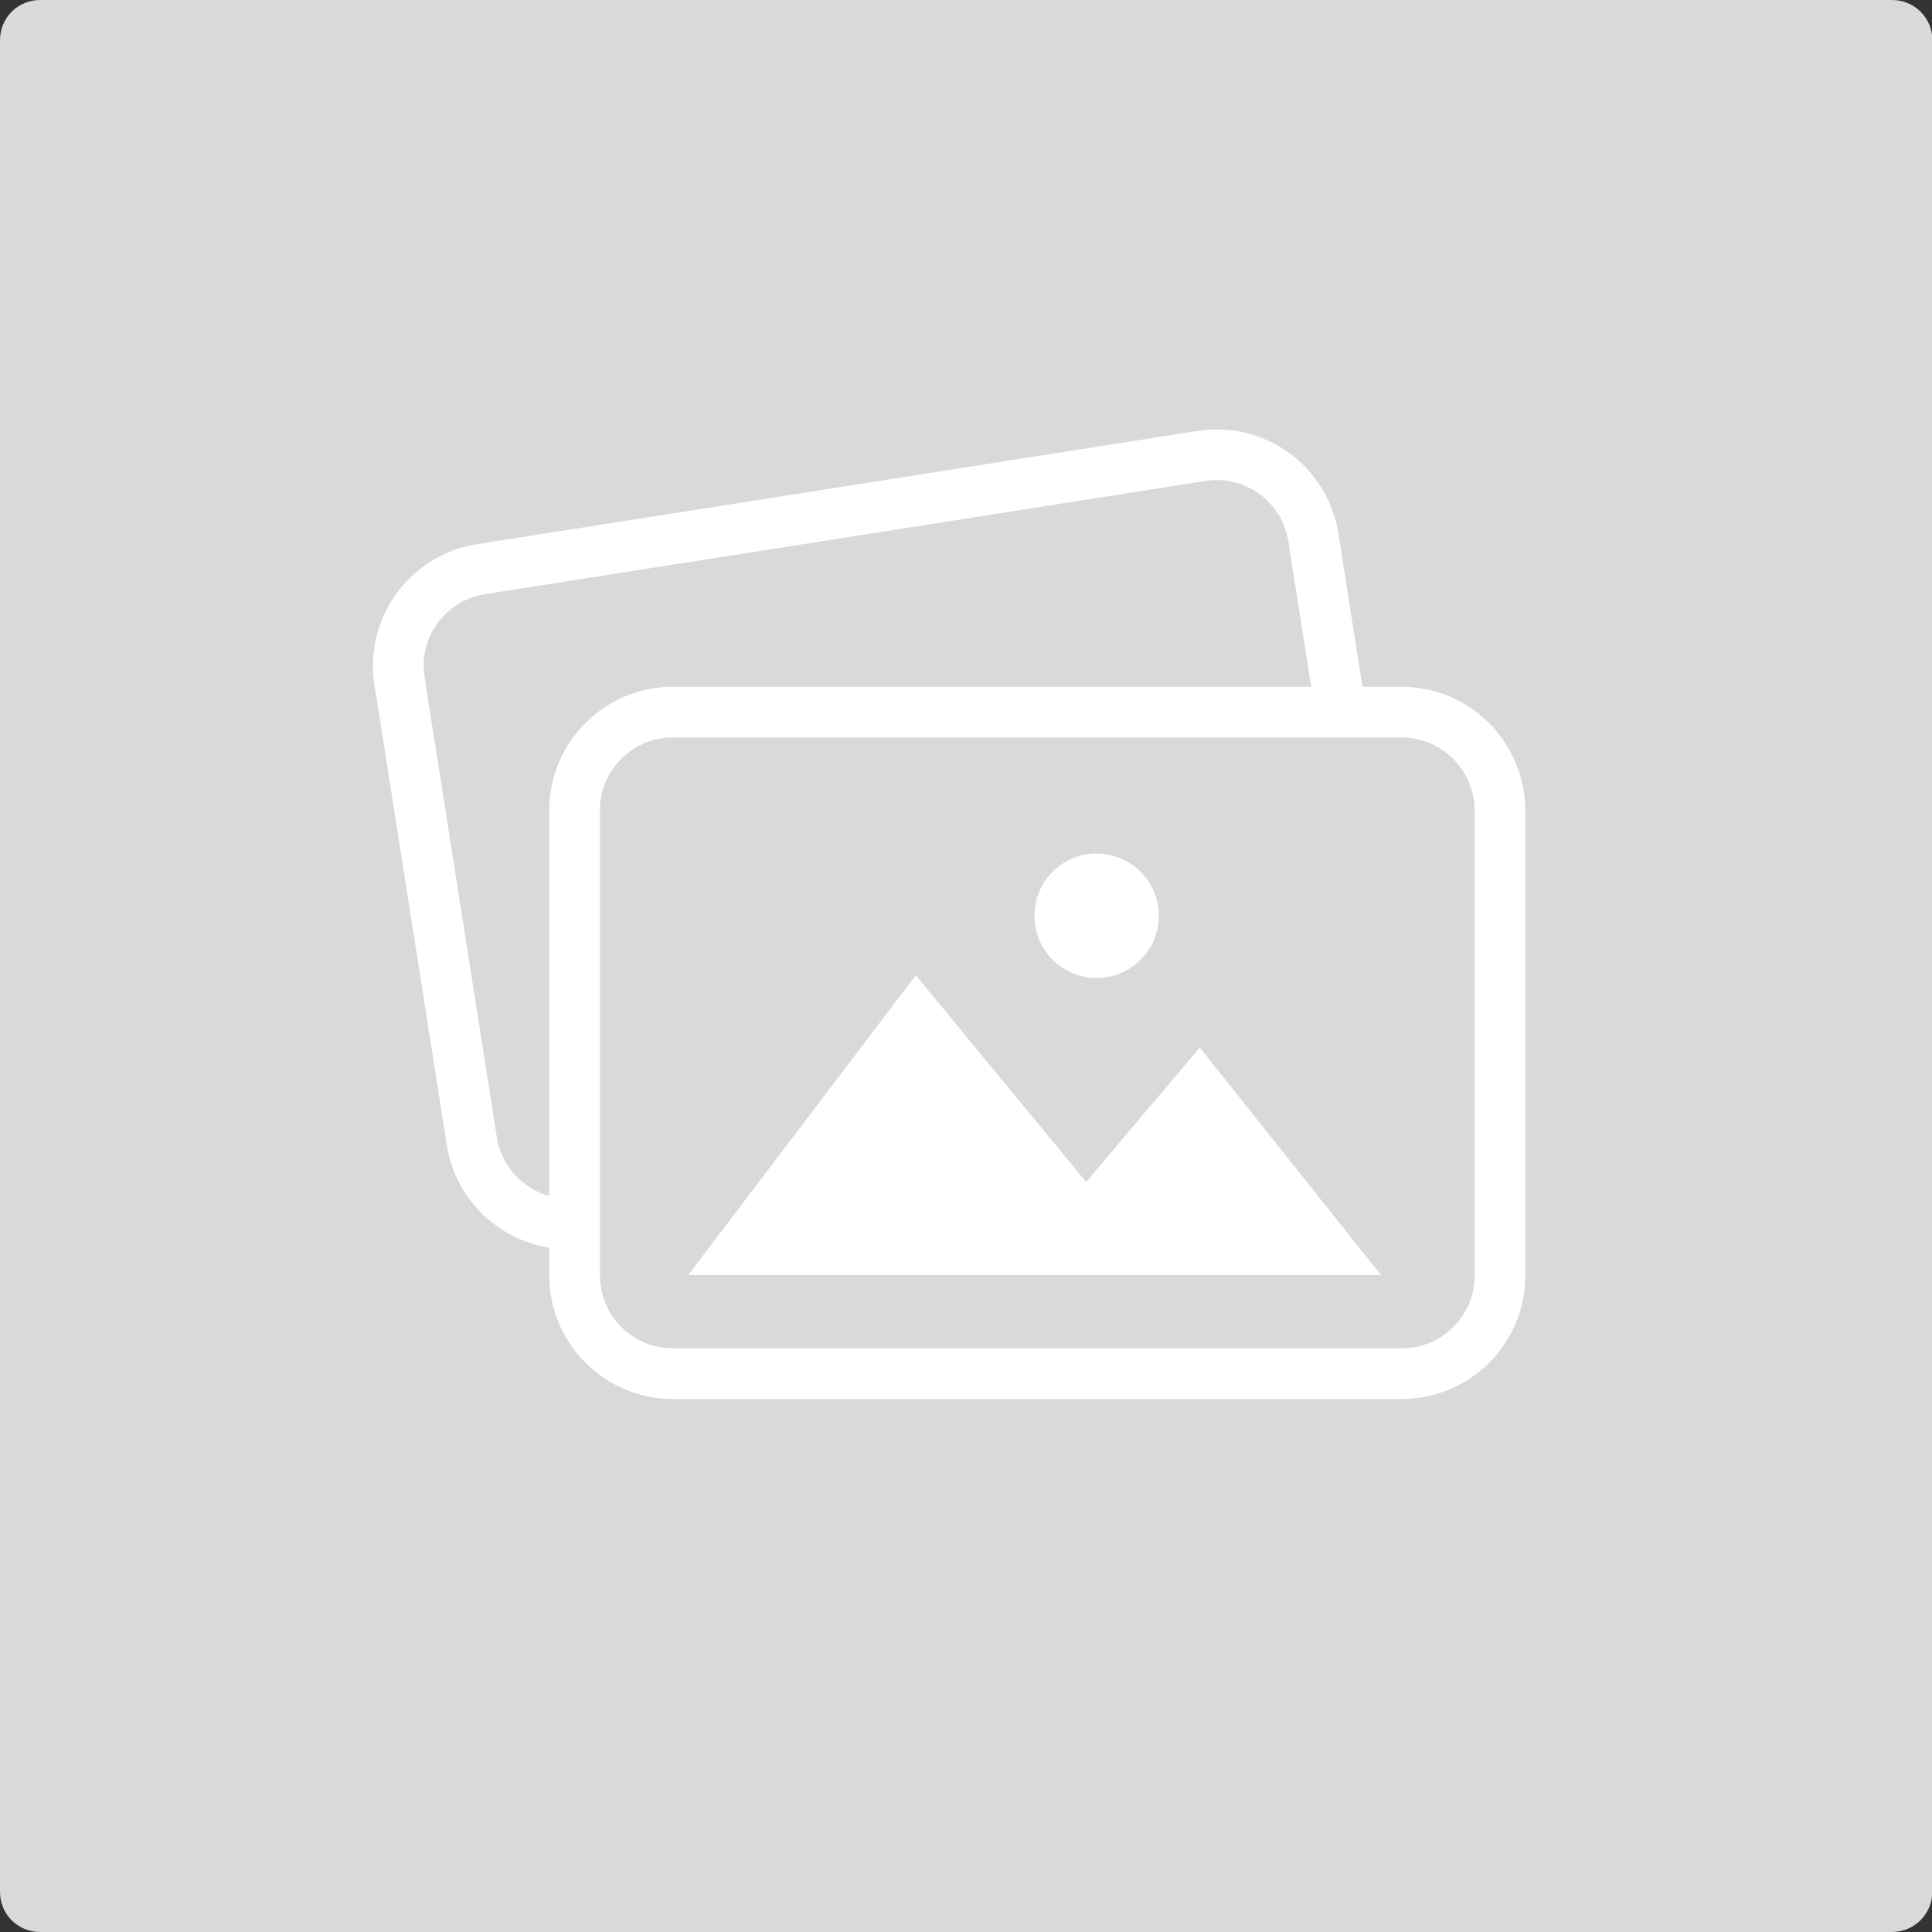
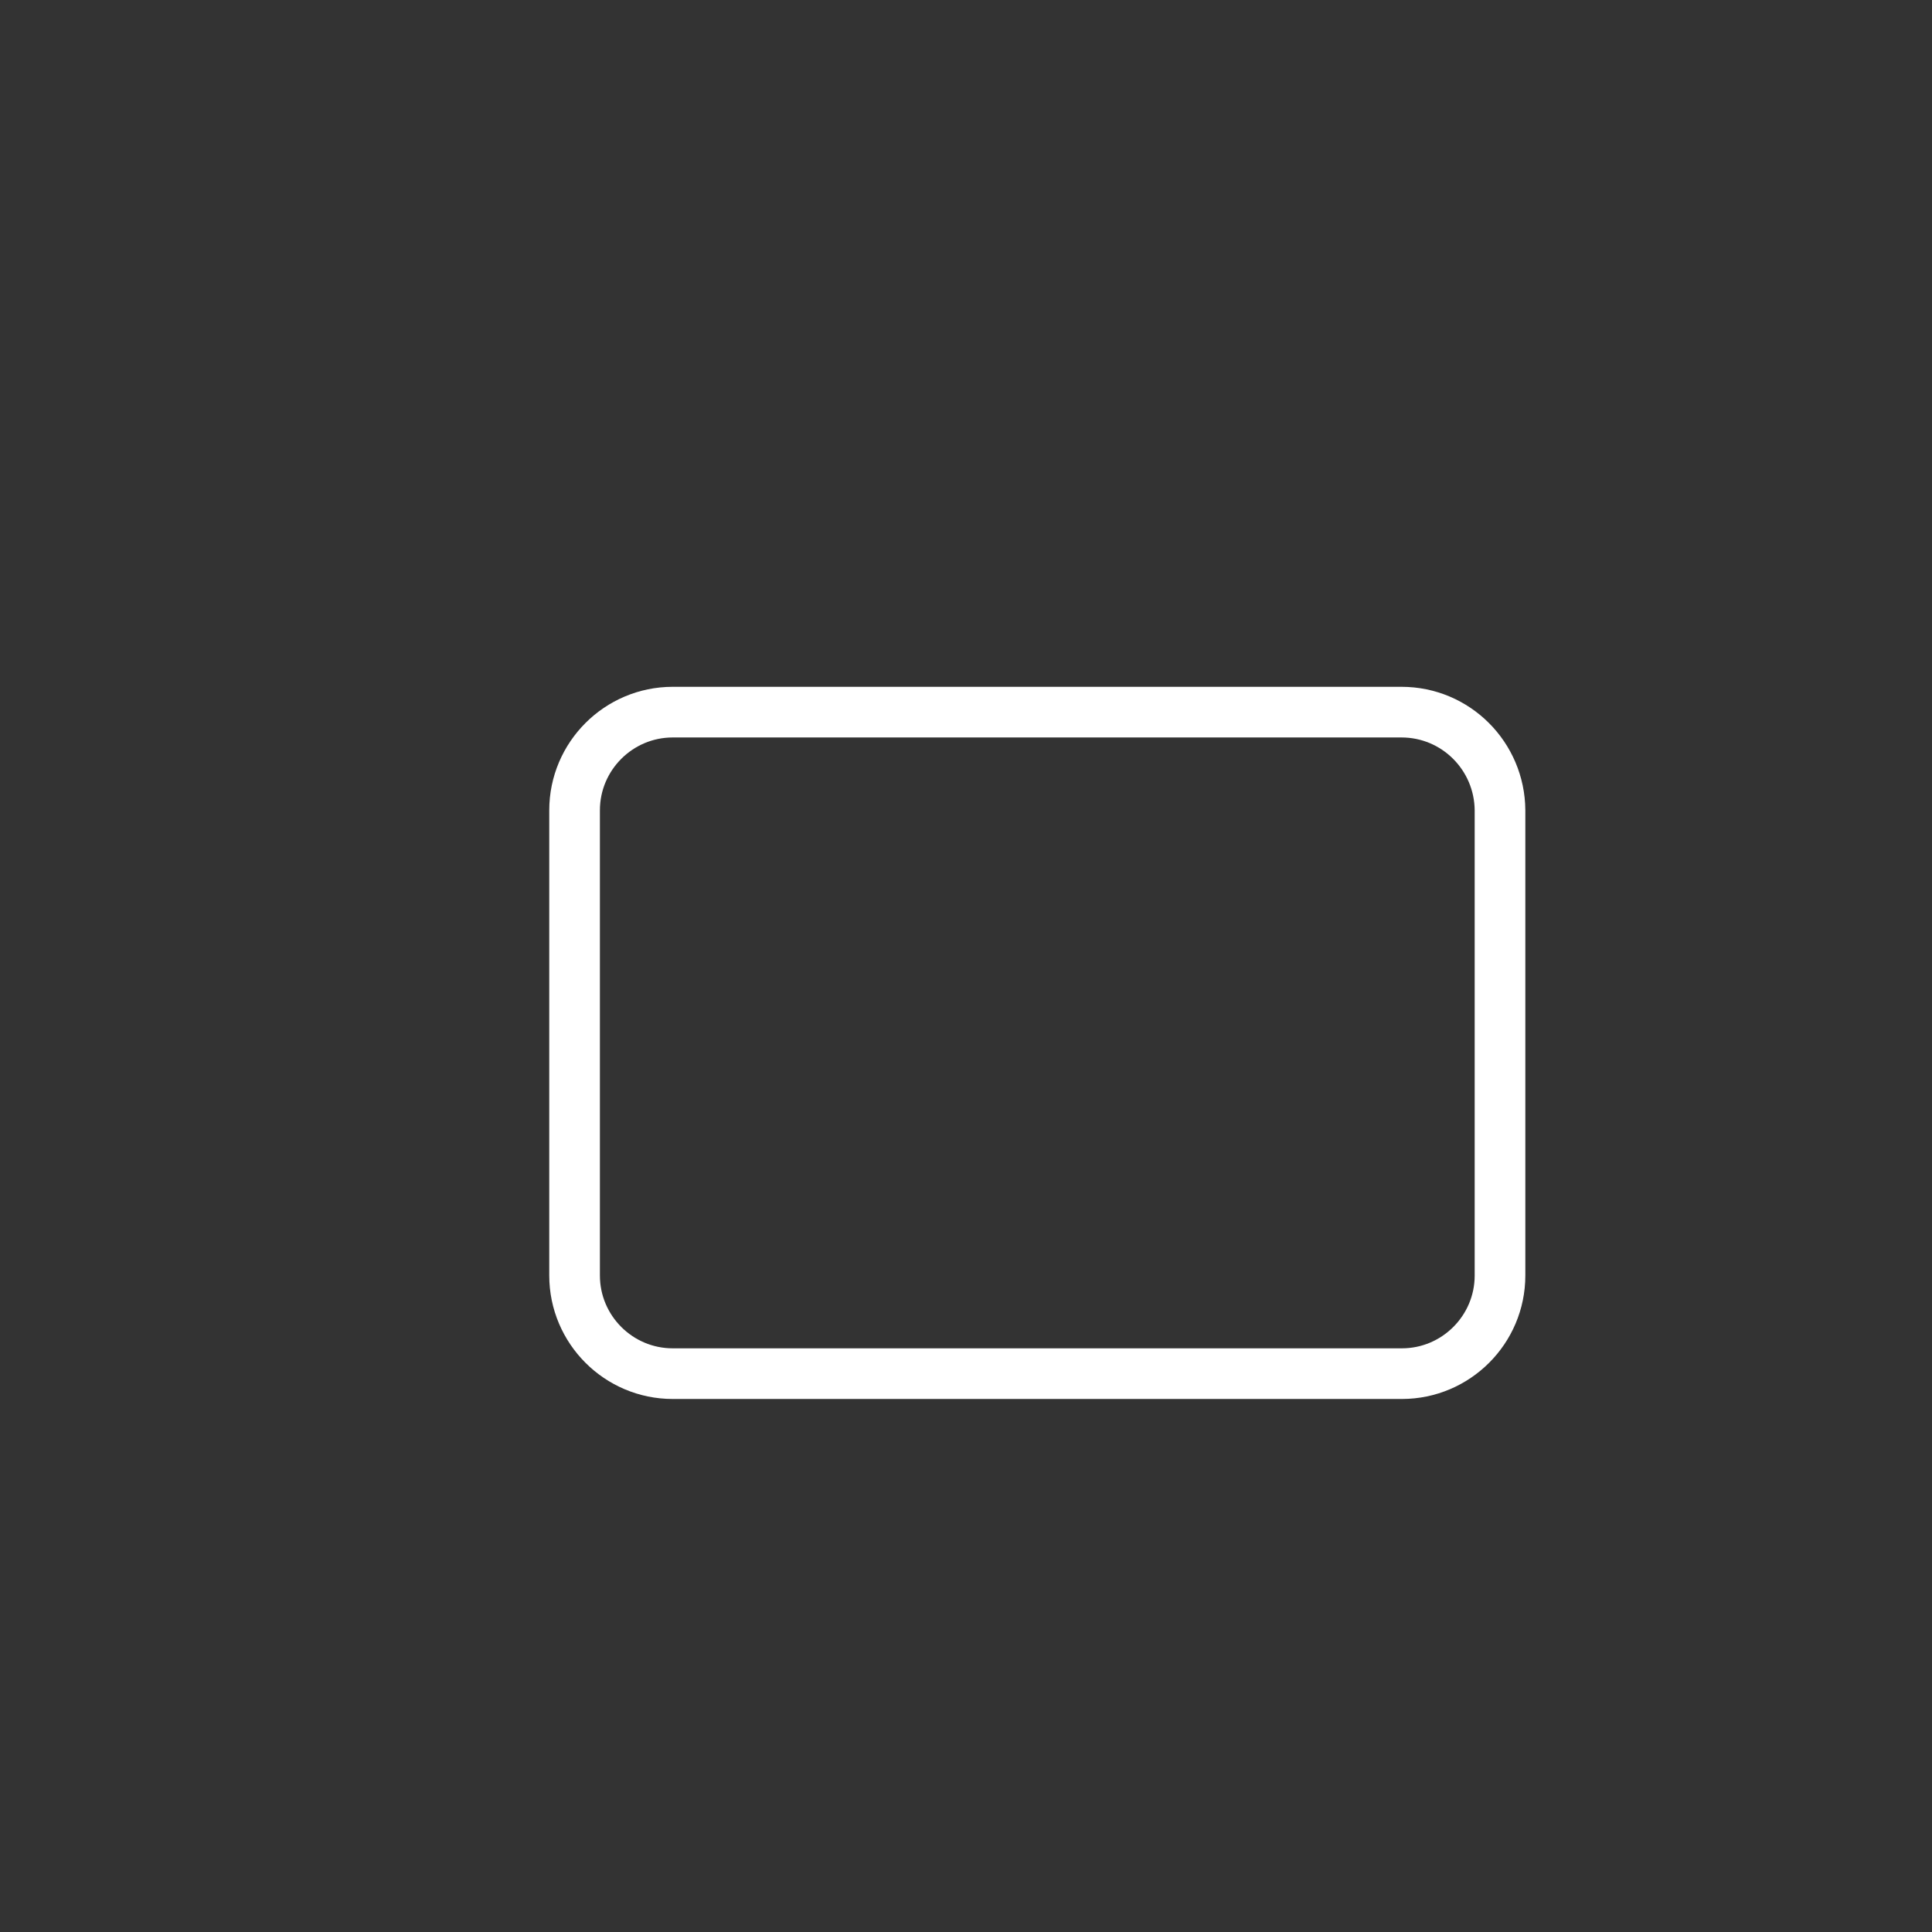
<svg xmlns="http://www.w3.org/2000/svg" version="1.1" id="Layer_1" x="0px" y="0px" viewBox="0 0 500 500" style="enable-background:new 0 0 500 500;" xml:space="preserve">
  <rect x="0" y="0" width="500" height="500" fill="#333333" stroke="none" />
  <style type="text/css">
	.st0{fill:#D9D9D9;}
	.st1{fill:none;stroke:#FFFFFF;stroke-width:13.109;stroke-miterlimit:10;}
	.st2{fill:#FFFFFF;}
</style>
-   <path class="st0" d="M489.6,500H10.4C4.6,500,0,495.4,0,489.6V10.4C0,4.6,4.6,0,10.4,0h479.3c5.7,0,10.4,4.6,10.4,10.4v479.3  C500,495.4,495.4,500,489.6,500z" />
  <path class="st1" d="M362.7,184.3H174.1c-14,0-25.4,11.4-25.4,25.4v120.4c0,14,11.4,25.4,25.4,25.4h188.7c14,0,25.4-11.4,25.4-25.4  V209.7C388.1,195.7,376.8,184.3,362.7,184.3z" />
-   <polygon class="st2" points="178.1,330 237,252.4 281.1,305.9 310.5,271.1 357.4,330 " />
-   <circle class="st2" cx="283.8" cy="237" r="16.1" />
-   <path class="st1" d="M347,184.3l-7.1-45.2c-2.2-13.9-15.2-23.3-29-21.1l-186.4,29.3c-13.9,2.2-23.3,15.2-21.1,29l18.7,119  c2.2,13.9,15.2,23.3,29,21.1" />
</svg>